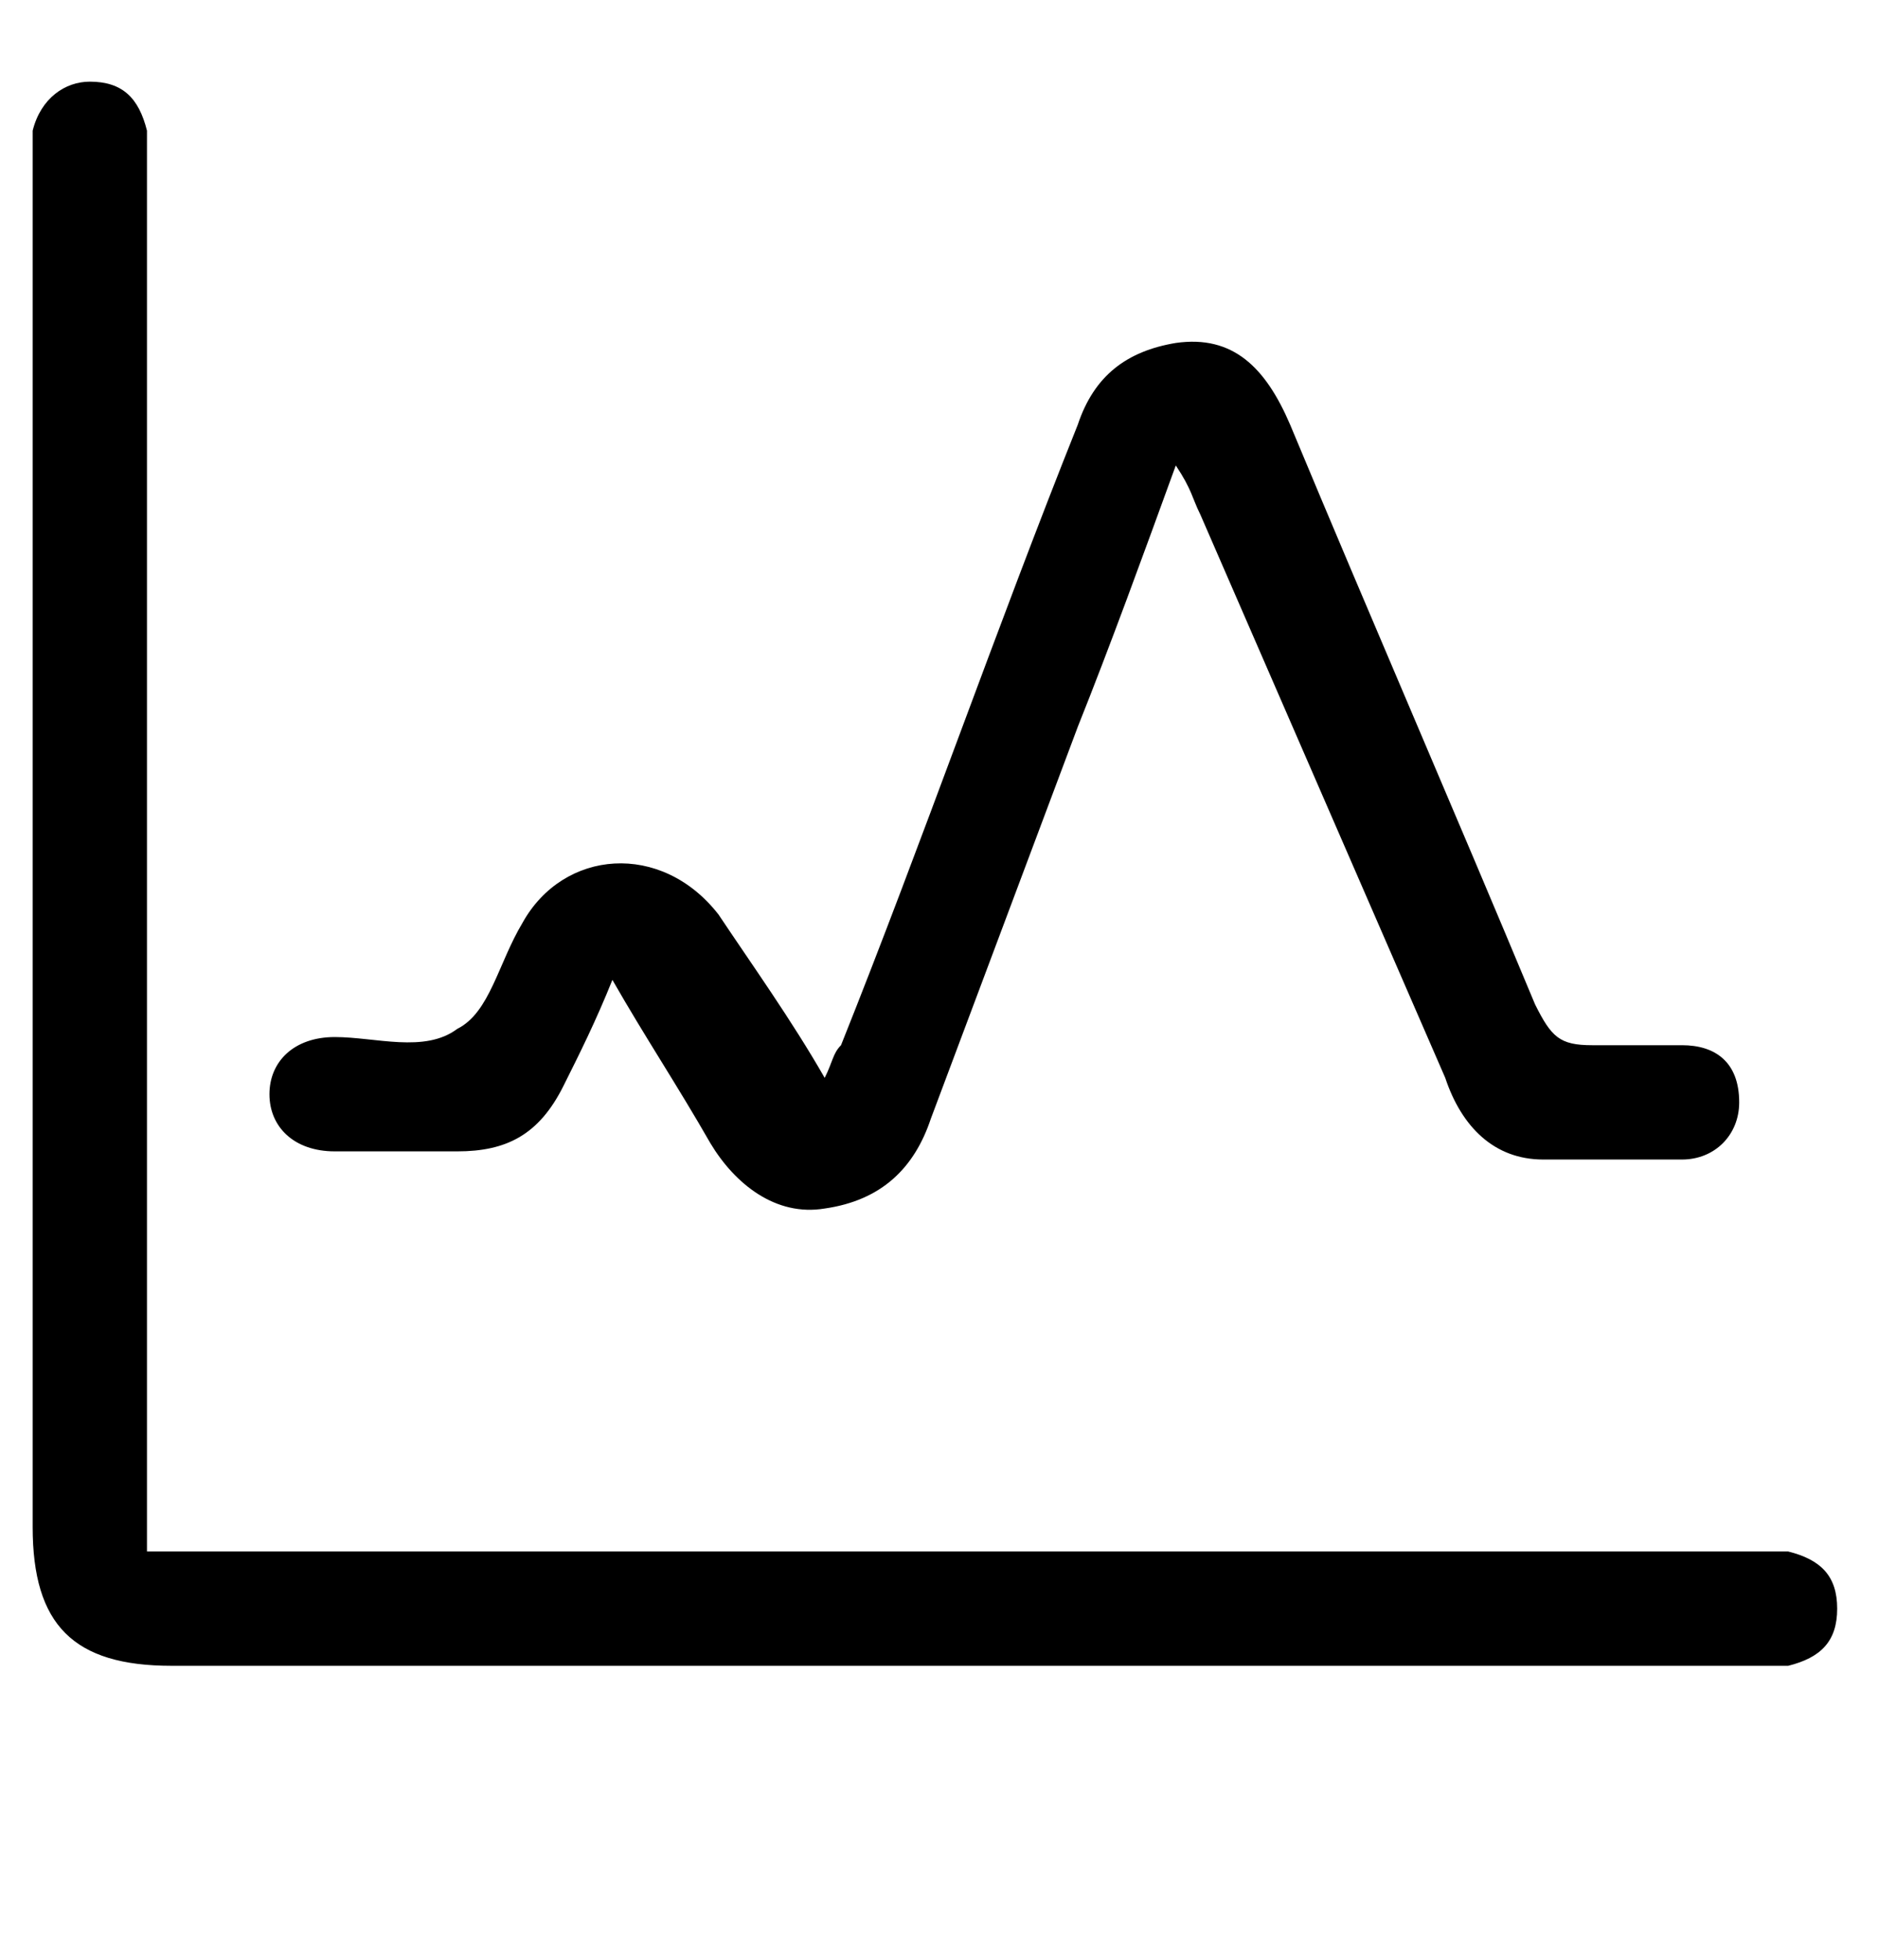
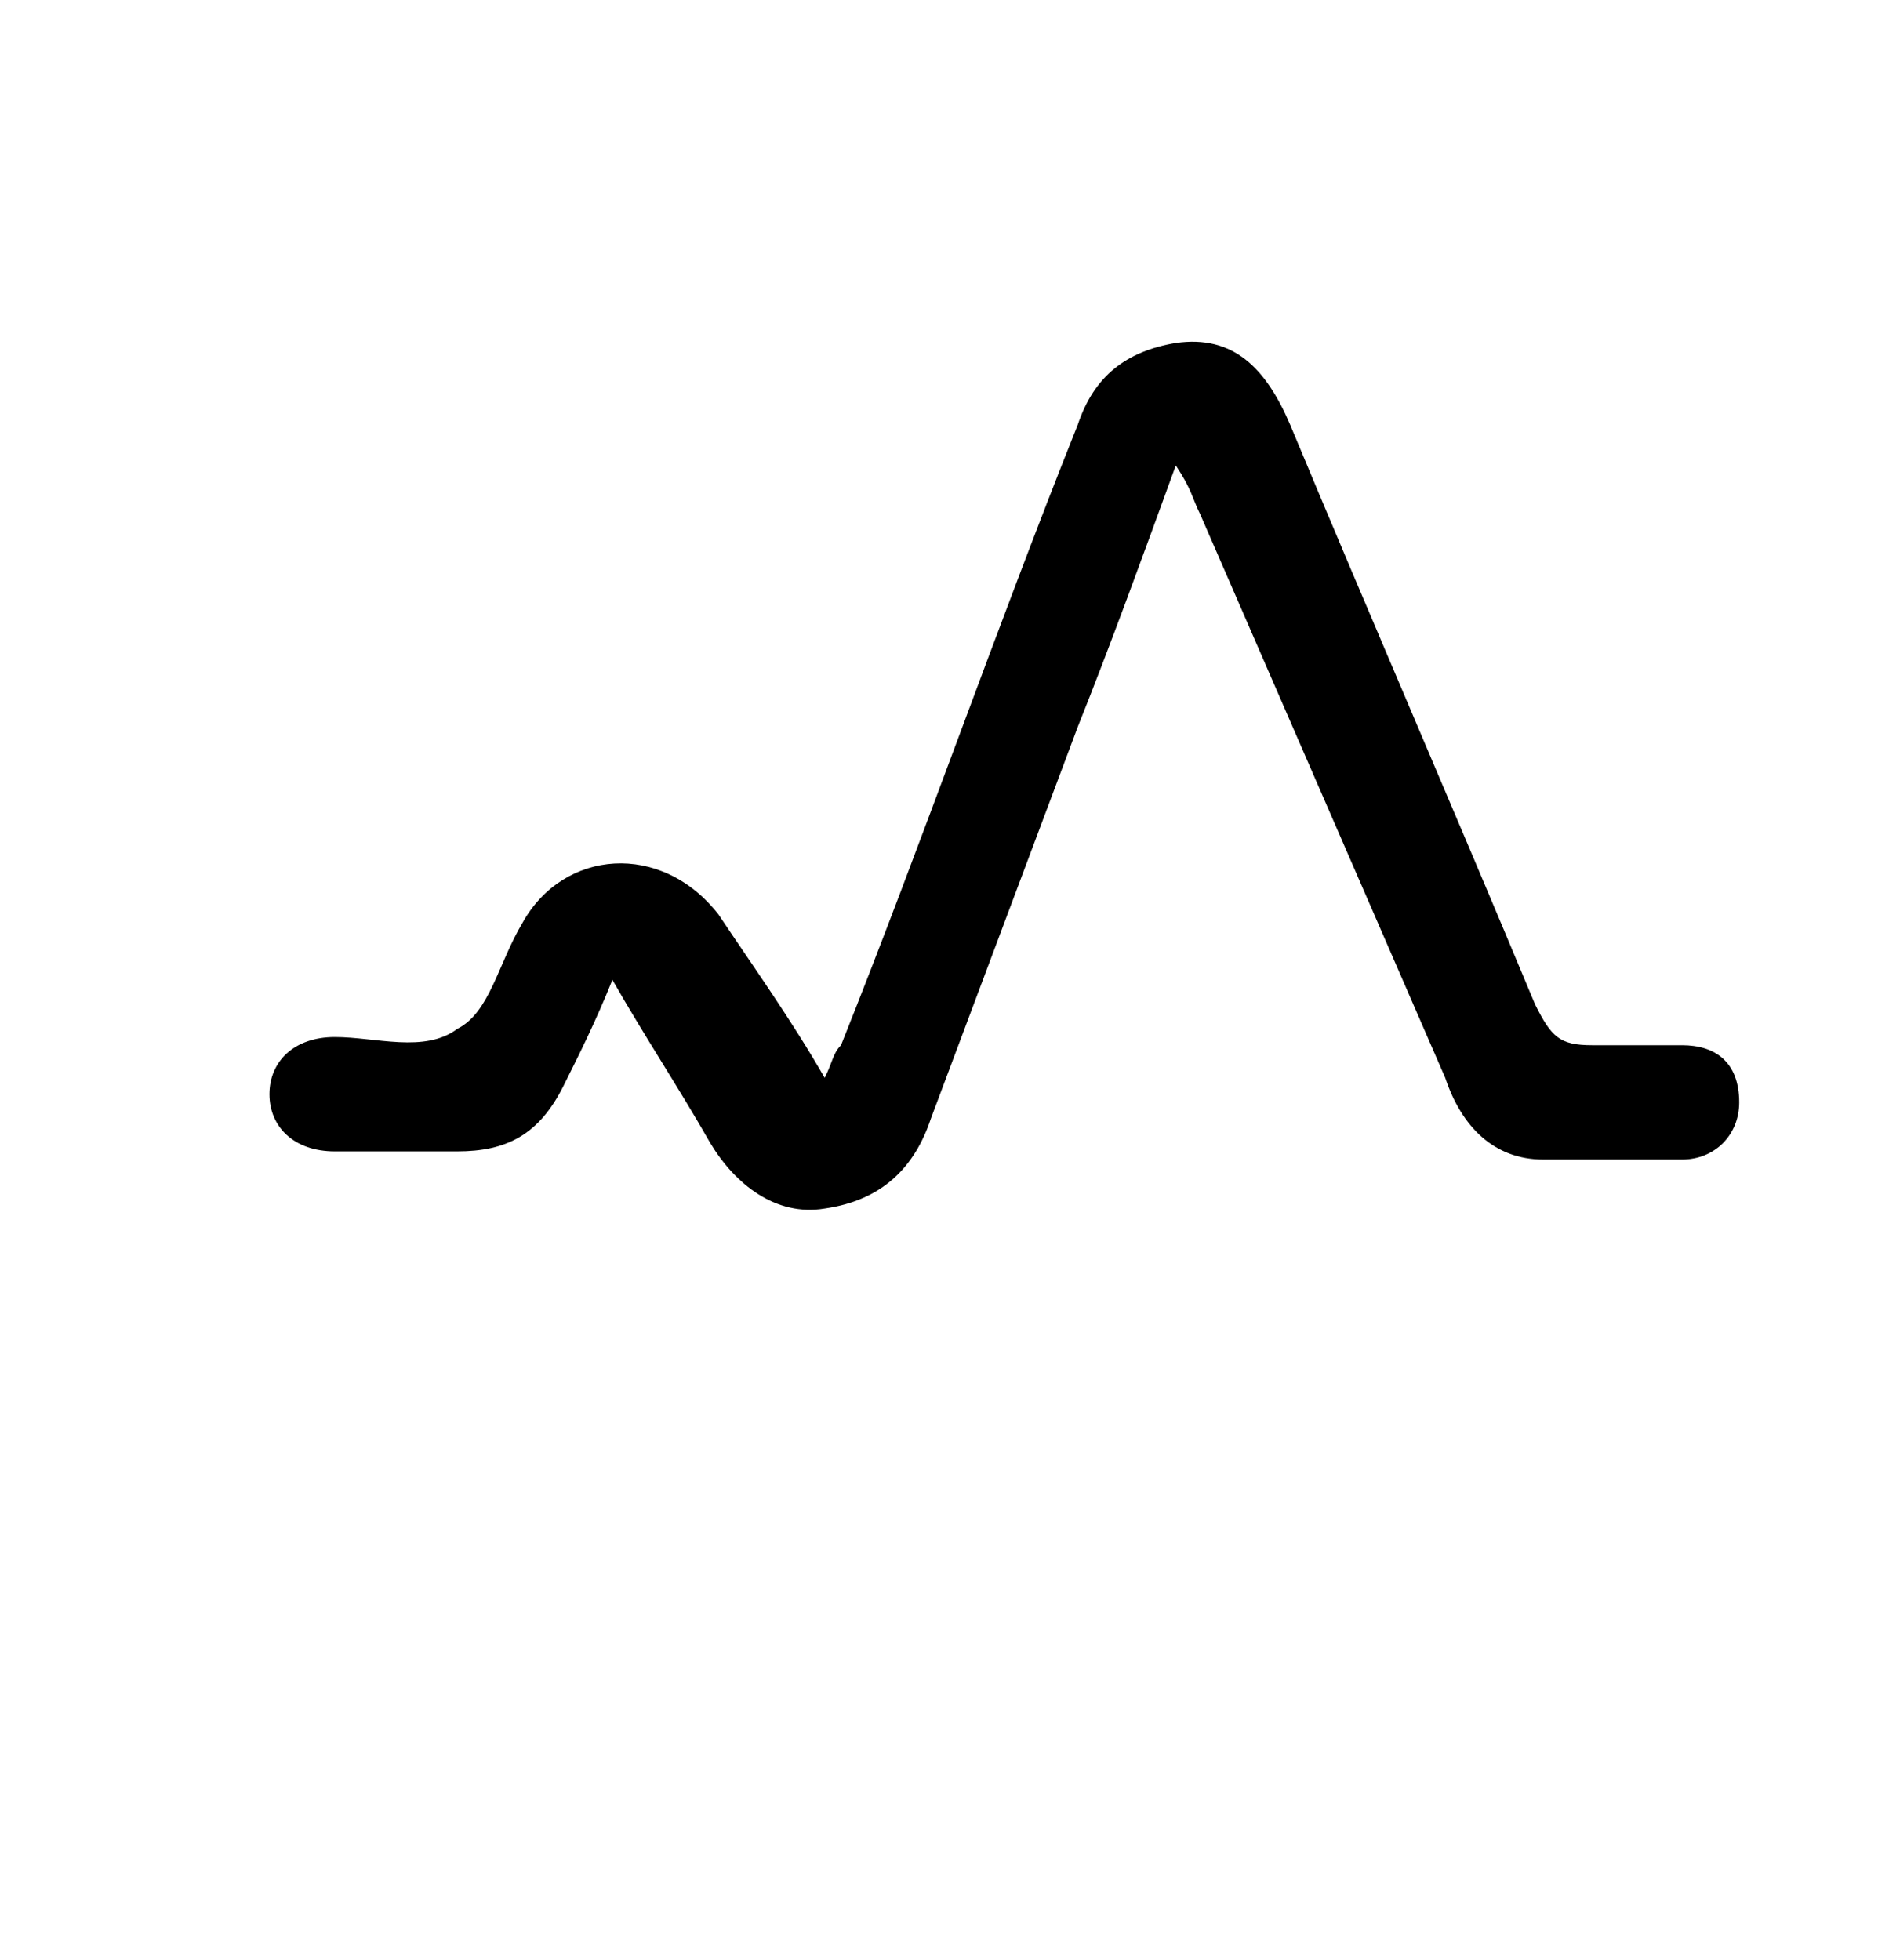
<svg xmlns="http://www.w3.org/2000/svg" version="1.1" id="Layer_1" x="0px" y="0px" viewBox="0 0 23 24" style="enable-background:new 0 0 23 24;" xml:space="preserve">
  <style type="text/css">
	.st0{display:none;}
	.st1{display:inline;fill:none;stroke:#EC614C;stroke-linecap:round;stroke-linejoin:round;stroke-miterlimit:10;}
	.st2{display:inline;}
	.st3{display:none;fill:#FFFFFF;}
</style>
  <g class="st0">
    <rect x="0.5" y="0.5" class="st1" width="22" height="23" />
    <line class="st1" x1="11.5" y1="14.5" x2="11.5" y2="7.5" />
    <line class="st1" x1="17.5" y1="14.5" x2="17.5" y2="12.5" />
    <line class="st1" x1="5.5" y1="8.5" x2="5.5" y2="3.5" />
    <line class="st1" x1="5.5" y1="14.5" x2="5.5" y2="10.5" />
    <line class="st1" x1="17.5" y1="10.5" x2="17.5" y2="3.5" />
    <line class="st1" x1="11.5" y1="5.5" x2="11.5" y2="3.5" />
    <rect x="15.5" y="10.5" class="st1" width="4" height="2" />
-     <rect x="9.5" y="5.5" class="st1" width="4" height="2" />
    <rect x="3.5" y="8.5" class="st1" width="4" height="2" />
    <circle class="st1" cx="17.5" cy="19" r="1.5" />
    <circle class="st1" cx="11.5" cy="19" r="1.5" />
    <circle class="st1" cx="5.5" cy="19" r="1.5" />
  </g>
  <g transform="translate(0,-952.362)" class="st0">
    <path class="st2" d="M11.3,953.3c-0.4,0-0.7,0.3-0.7,0.7v1.4c-4.3,0.3-7.7,3.7-8,8H1.2c-0.4,0-0.7,0.3-0.7,0.7   c0,0.4,0.3,0.7,0.7,0.7h1.4c0.3,4.3,3.7,7.7,8,8v1.4c0,0.4,0.3,0.7,0.7,0.7c0.4,0,0.7-0.3,0.7-0.7v-1.4c4.3-0.3,7.7-3.7,8-8h1.4   c0.4,0,0.7-0.3,0.7-0.7c0-0.4-0.3-0.7-0.7-0.7H20c-0.3-4.3-3.7-7.7-8-8V954C12,953.7,11.7,953.3,11.3,953.3z M10.6,956.9   C10.6,956.9,10.6,956.9,10.6,956.9l0,1.4c0,0.4,0.3,0.7,0.7,0.7c0.4,0,0.7-0.3,0.7-0.7v-1.4c3.5,0.3,6.2,3.1,6.6,6.6h-1.4   c-0.4,0-0.7,0.3-0.7,0.7c0,0.4,0.3,0.7,0.7,0.7h1.4c-0.3,3.5-3.1,6.2-6.6,6.6v-1.4c0-0.4-0.3-0.7-0.7-0.7c-0.4,0-0.7,0.3-0.7,0.7   v1.4c-3.5-0.3-6.2-3.1-6.6-6.6h1.4c0.4,0,0.7-0.3,0.7-0.7c0-0.4-0.3-0.7-0.7-0.7H4C4.4,960,7.1,957.3,10.6,956.9L10.6,956.9z" />
  </g>
  <path class="st0" d="M20.3,3.1c-1.4-1.3-3.1-2-4.9-2s-3.6,0.7-4.9,2l-8,7.9c-1.3,1.3-2,3-2,4.9c0,1.8,0.7,3.6,2,4.9  c1.3,1.3,3.1,2,4.9,2s3.6-0.7,4.9-2l7.9-7.9c1.3-1.3,2-3.1,2-4.9S21.5,4.4,20.3,3.1z M11.1,19.4c-1,1-2.3,1.5-3.6,1.5  s-2.6-0.5-3.6-1.5c-1-1-1.5-2.2-1.5-3.5s0.6-2.6,1.6-3.6l3.4-3.4l7.2,7.2L11.1,19.4z M18.9,11.6l-3.4,3.4L8.4,7.7l3.4-3.4  c1-1,2.3-1.5,3.6-1.5S18,3.4,19,4.3s1.5,2.3,1.5,3.6S19.9,10.7,18.9,11.6z" />
  <g class="st0">
    <g class="st2">
      <path d="M21.6,2.1c-1.4-1.4-3.6-1.4-5,0l-3.8,3.8c0.9,0.4,2.1,1.5,2.8,2.2c1.3,1.3,2,2.2,2.2,2.8l3.8-3.8c0.7-0.7,1-1.6,1-2.5    C22.6,3.7,22.3,2.8,21.6,2.1z" />
      <ellipse transform="matrix(0.707 -0.707 0.707 0.707 -2.069 13.023)" cx="14.7" cy="9" rx="0.6" ry="3.5" />
      <path d="M10,5.9L6.2,2.1c-1.4-1.4-3.6-1.4-5,0c-0.7,0.7-1,1.6-1,2.5c0,0.9,0.3,1.8,1,2.5L5,10.9c0.2-0.6,0.9-1.4,2.2-2.8    C7.9,7.4,9.1,6.3,10,5.9z" />
      <ellipse transform="matrix(0.707 -0.707 0.707 0.707 -4.006 8.346)" cx="8.1" cy="9" rx="3.5" ry="0.6" />
      <circle cx="11.4" cy="11.1" r="0.8" />
      <circle cx="11.4" cy="13.6" r="0.8" />
      <circle cx="8.6" cy="13.6" r="0.8" />
      <circle cx="14.1" cy="13.6" r="0.8" />
      <circle cx="11.4" cy="18.5" r="0.8" />
      <circle cx="8.6" cy="18.5" r="0.8" />
      <circle cx="14.1" cy="18.5" r="0.8" />
      <circle cx="10" cy="16" r="0.8" />
      <circle cx="12.7" cy="16" r="0.8" />
    </g>
  </g>
  <g class="st0">
    <path class="st2" d="M11.7,8.5C11.7,8.5,11.7,8.5,11.7,8.5c0.1,0.3,0.3,0.5,0.5,0.4l2.5-0.5c0.3-0.1,0.5,0.1,0.6,0.4   c0,0.1,0,0.2,0,0.3l-4.1,12.7c0,0.1-0.1,0.2-0.2,0.2c-0.1,0-0.2-0.1-0.2-0.2c0,0,0,0,0,0l1.3-9.5c0,0,0-0.1,0-0.1   c0-0.2-0.2-0.4-0.5-0.4l-3.3,0.5c-0.3,0-0.5-0.2-0.6-0.4c0-0.1,0-0.2,0-0.3l4.1-10.6c0-0.1,0.1-0.1,0.2-0.1c0.1,0,0.2,0.1,0.2,0.2   L11.7,8.5z" />
  </g>
  <path class="st0" d="M19,5.8l-0.4,0.6c3.3,2.5,4,7.1,1.5,10.5c-0.4,0.6-0.9,1.1-1.5,1.5l0.4,0.6c3.6-2.7,4.4-7.8,1.7-11.5  C20.2,6.8,19.6,6.2,19,5.8L19,5.8z" />
  <path class="st0" d="M17.4,16.7l0.4,0.6c2.7-2,3.3-5.9,1.3-8.7c-0.4-0.5-0.8-0.9-1.3-1.3L17.4,8c2.4,1.8,2.9,5.2,1.1,7.7  C18.2,16,17.8,16.4,17.4,16.7L17.4,16.7z" />
  <path class="st0" d="M16.6,9l-0.4,0.6c1.5,1.1,1.9,3.3,0.7,4.9c-0.2,0.3-0.4,0.5-0.7,0.7l0.4,0.6c1.9-1.4,2.2-4,0.9-5.9  C17.2,9.5,16.9,9.2,16.6,9L16.6,9z" />
  <path class="st0" d="M3.8,5.8l0.4,0.6c-3.3,2.5-4,7.1-1.5,10.5c0.4,0.6,0.9,1.1,1.5,1.5l-0.4,0.6c-3.6-2.7-4.4-7.8-1.7-11.5  C2.6,6.8,3.2,6.2,3.8,5.8L3.8,5.8z" />
  <path class="st0" d="M2.5,12.3c0,2,0.9,3.8,2.5,5l0.4-0.6C3,14.9,2.5,11.5,4.3,9.1C4.7,8.7,5,8.3,5.5,8L5,7.4  C3.5,8.5,2.5,10.4,2.5,12.3z" />
  <path class="st0" d="M4.5,12.3c0,1.3,0.6,2.6,1.7,3.4l0.4-0.6C5.1,14,4.8,11.8,6,10.3C6.2,10,6.4,9.8,6.7,9.6L6.2,9  C5.2,9.8,4.5,11,4.5,12.3z" />
  <g>
    <path class="st3" d="M36.3,69.5c-29,0-58,0-87,0c0-29,0-58,0-87c29,0,58,0,87,0C36.3,11.5,36.3,40.5,36.3,69.5z M-40.5,54.3   c0-0.9,0-1.6,0-2.2c0-18.6,0-37.1,0-55.7c0-0.6,0.1-1.1,0-1.7c-0.3-1.3-1-2-2.4-2c-1.3,0-2.1,0.8-2.3,2.1c-0.1,0.5,0,1,0,1.5   c0,19,0,38,0,57c0,4,1.7,5.7,5.8,5.7c22.2,0,44.3,0,66.5,0c0.5,0,1,0.1,1.5,0c1.3-0.2,2-1,2-2.3c0-1.3-0.8-2.1-2-2.3   c-0.5-0.1-1.1,0-1.7,0c-21.7,0-43.4,0-65.1,0C-39,54.3-39.6,54.3-40.5,54.3z M-21.3,30.6c1.5,2.3,2.9,4.2,4.2,6.3   c1.1,1.8,2.6,3,4.8,2.8c2.3-0.2,3.5-1.7,4.3-3.8c2-5.5,4.1-10.9,6.1-16.3c1.3-3.6,2.7-7.1,4.1-10.9c0.4,0.8,0.6,1.4,0.9,1.9   c3.4,7.9,6.8,15.8,10.2,23.8c0.8,1.9,2.1,3.2,4.3,3.4c2,0.1,3.9,0.1,5.9,0c1.4,0,2.4-1.1,2.3-2.4c-0.1-1.5-1-2.3-2.4-2.3   c-1.2,0-2.5-0.1-3.7,0c-1.3,0.1-2-0.4-2.5-1.6c-3.4-8.1-6.9-16.2-10.4-24.2c-1-2.4-2.6-3.5-4.9-3.3C-0.3,4-1.6,5.2-2.3,7.2   c-3.3,8.7-6.5,17.4-9.8,26.1c-0.2,0.4-0.4,0.8-0.7,1.5c-1.6-2.4-3-4.6-4.6-6.8c-2.2-3.1-6.3-2.9-8.1,0.4c-0.9,1.5-1.3,3.6-2.6,4.4   c-1.3,0.8-3.4,0.2-5.1,0.2c-1.6,0-2.6,1-2.6,2.3c0,1.4,1,2.4,2.7,2.4c1.7,0,3.4,0,5.1,0c2.1,0,3.7-0.9,4.6-2.8   C-22.8,33.5-22.1,32.2-21.3,30.6z" />
-     <path d="M1.8,19c0.3,0,0.5,0,0.6,0c6.3,0,12.7,0,19,0c0.2,0,0.3,0,0.5,0c0.4,0.1,0.6,0.3,0.6,0.7c0,0.4-0.2,0.6-0.6,0.7   c-0.1,0-0.3,0-0.4,0c-6.5,0-12.9,0-19.4,0c-1.2,0-1.7-0.5-1.7-1.7c0-5.6,0-11.1,0-16.7c0-0.1,0-0.3,0-0.4C0.5,1.2,0.8,1,1.1,1   c0.4,0,0.6,0.2,0.7,0.6c0,0.2,0,0.3,0,0.5c0,5.4,0,10.8,0,16.3C1.8,18.5,1.8,18.7,1.8,19z" />
    <path d="M7.5,12c-0.2,0.5-0.4,0.9-0.6,1.3c-0.3,0.6-0.7,0.8-1.3,0.8c-0.5,0-1,0-1.5,0c-0.5,0-0.8-0.3-0.8-0.7   c0-0.4,0.3-0.7,0.8-0.7c0.5,0,1.1,0.2,1.5-0.1c0.4-0.2,0.5-0.8,0.8-1.3c0.5-0.9,1.7-1,2.4-0.1c0.4,0.6,0.9,1.3,1.3,2   c0.1-0.2,0.1-0.3,0.2-0.4c1-2.5,1.9-5.1,2.9-7.6c0.2-0.6,0.6-0.9,1.2-1c0.7-0.1,1.1,0.3,1.4,1c1,2.4,2,4.7,3,7.1   c0.2,0.4,0.3,0.5,0.7,0.5c0.4,0,0.7,0,1.1,0c0.4,0,0.7,0.2,0.7,0.7c0,0.4-0.3,0.7-0.7,0.7c-0.6,0-1.2,0-1.7,0c-0.6,0-1-0.4-1.2-1   c-1-2.3-2-4.6-3-6.9c-0.1-0.2-0.1-0.3-0.3-0.6c-0.4,1.1-0.8,2.2-1.2,3.2c-0.6,1.6-1.2,3.2-1.8,4.8c-0.2,0.6-0.6,1-1.3,1.1   c-0.6,0.1-1.1-0.3-1.4-0.8C8.3,13.3,7.9,12.7,7.5,12z" />
  </g>
</svg>